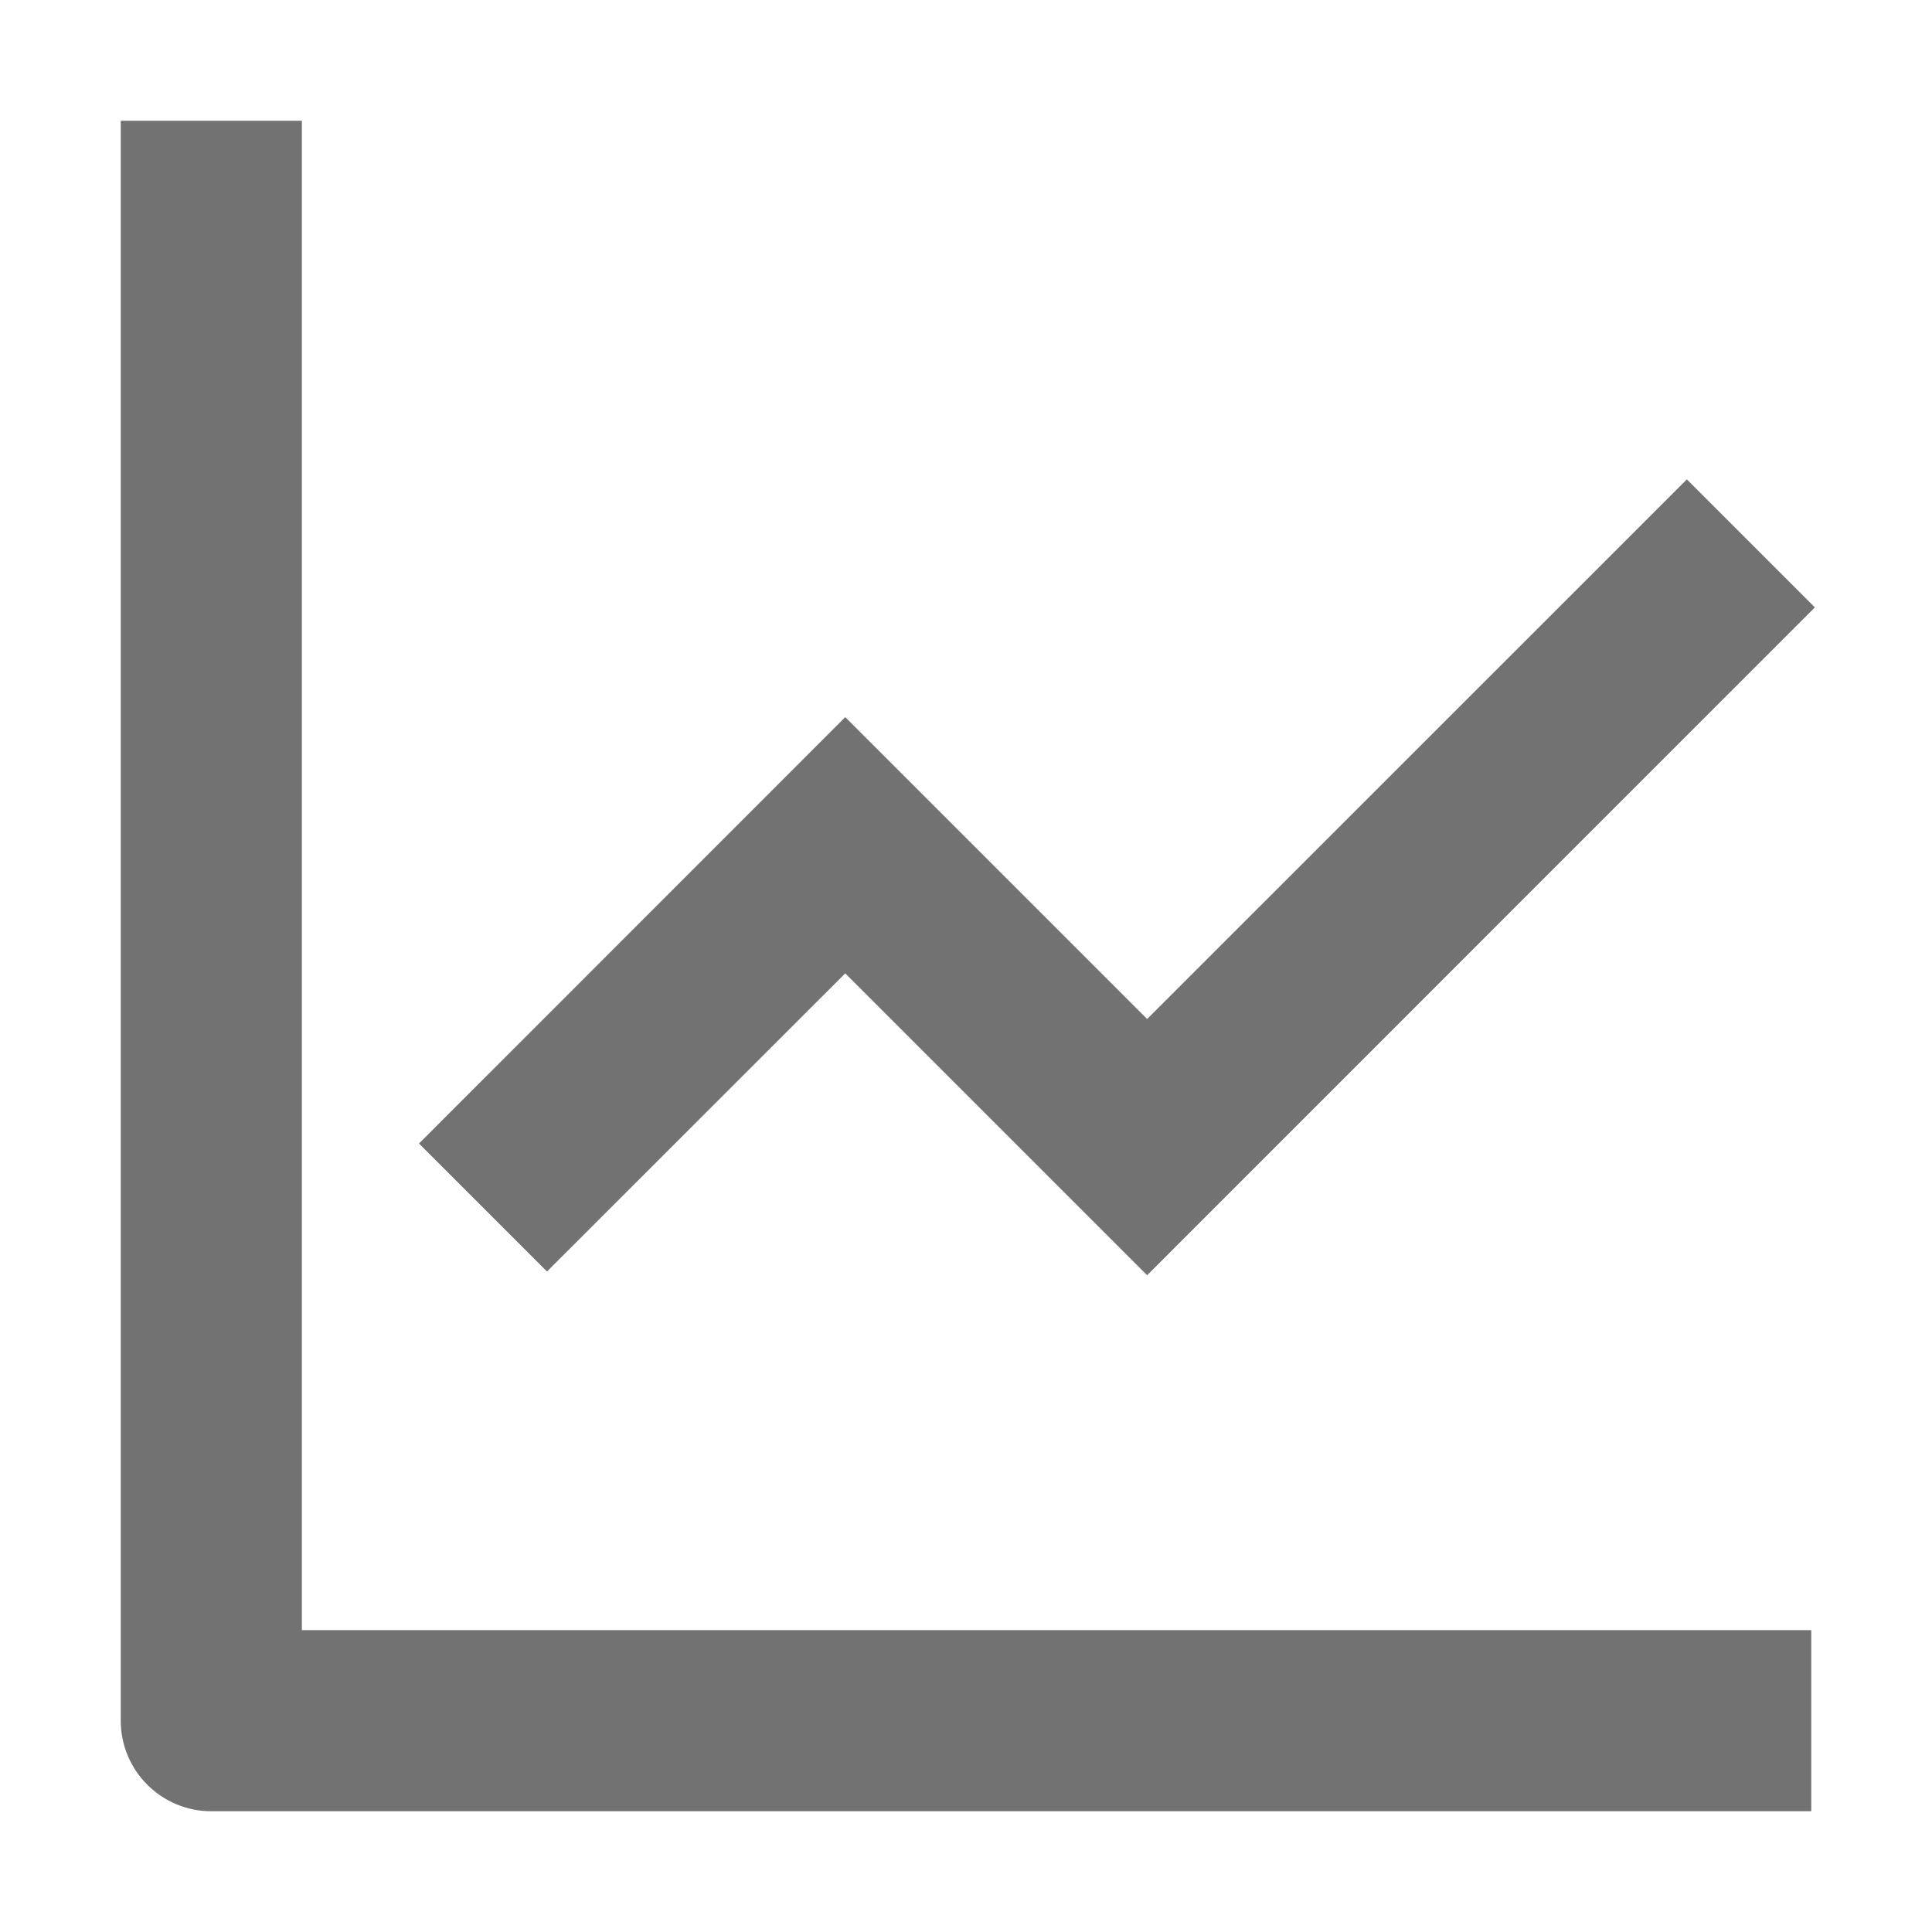
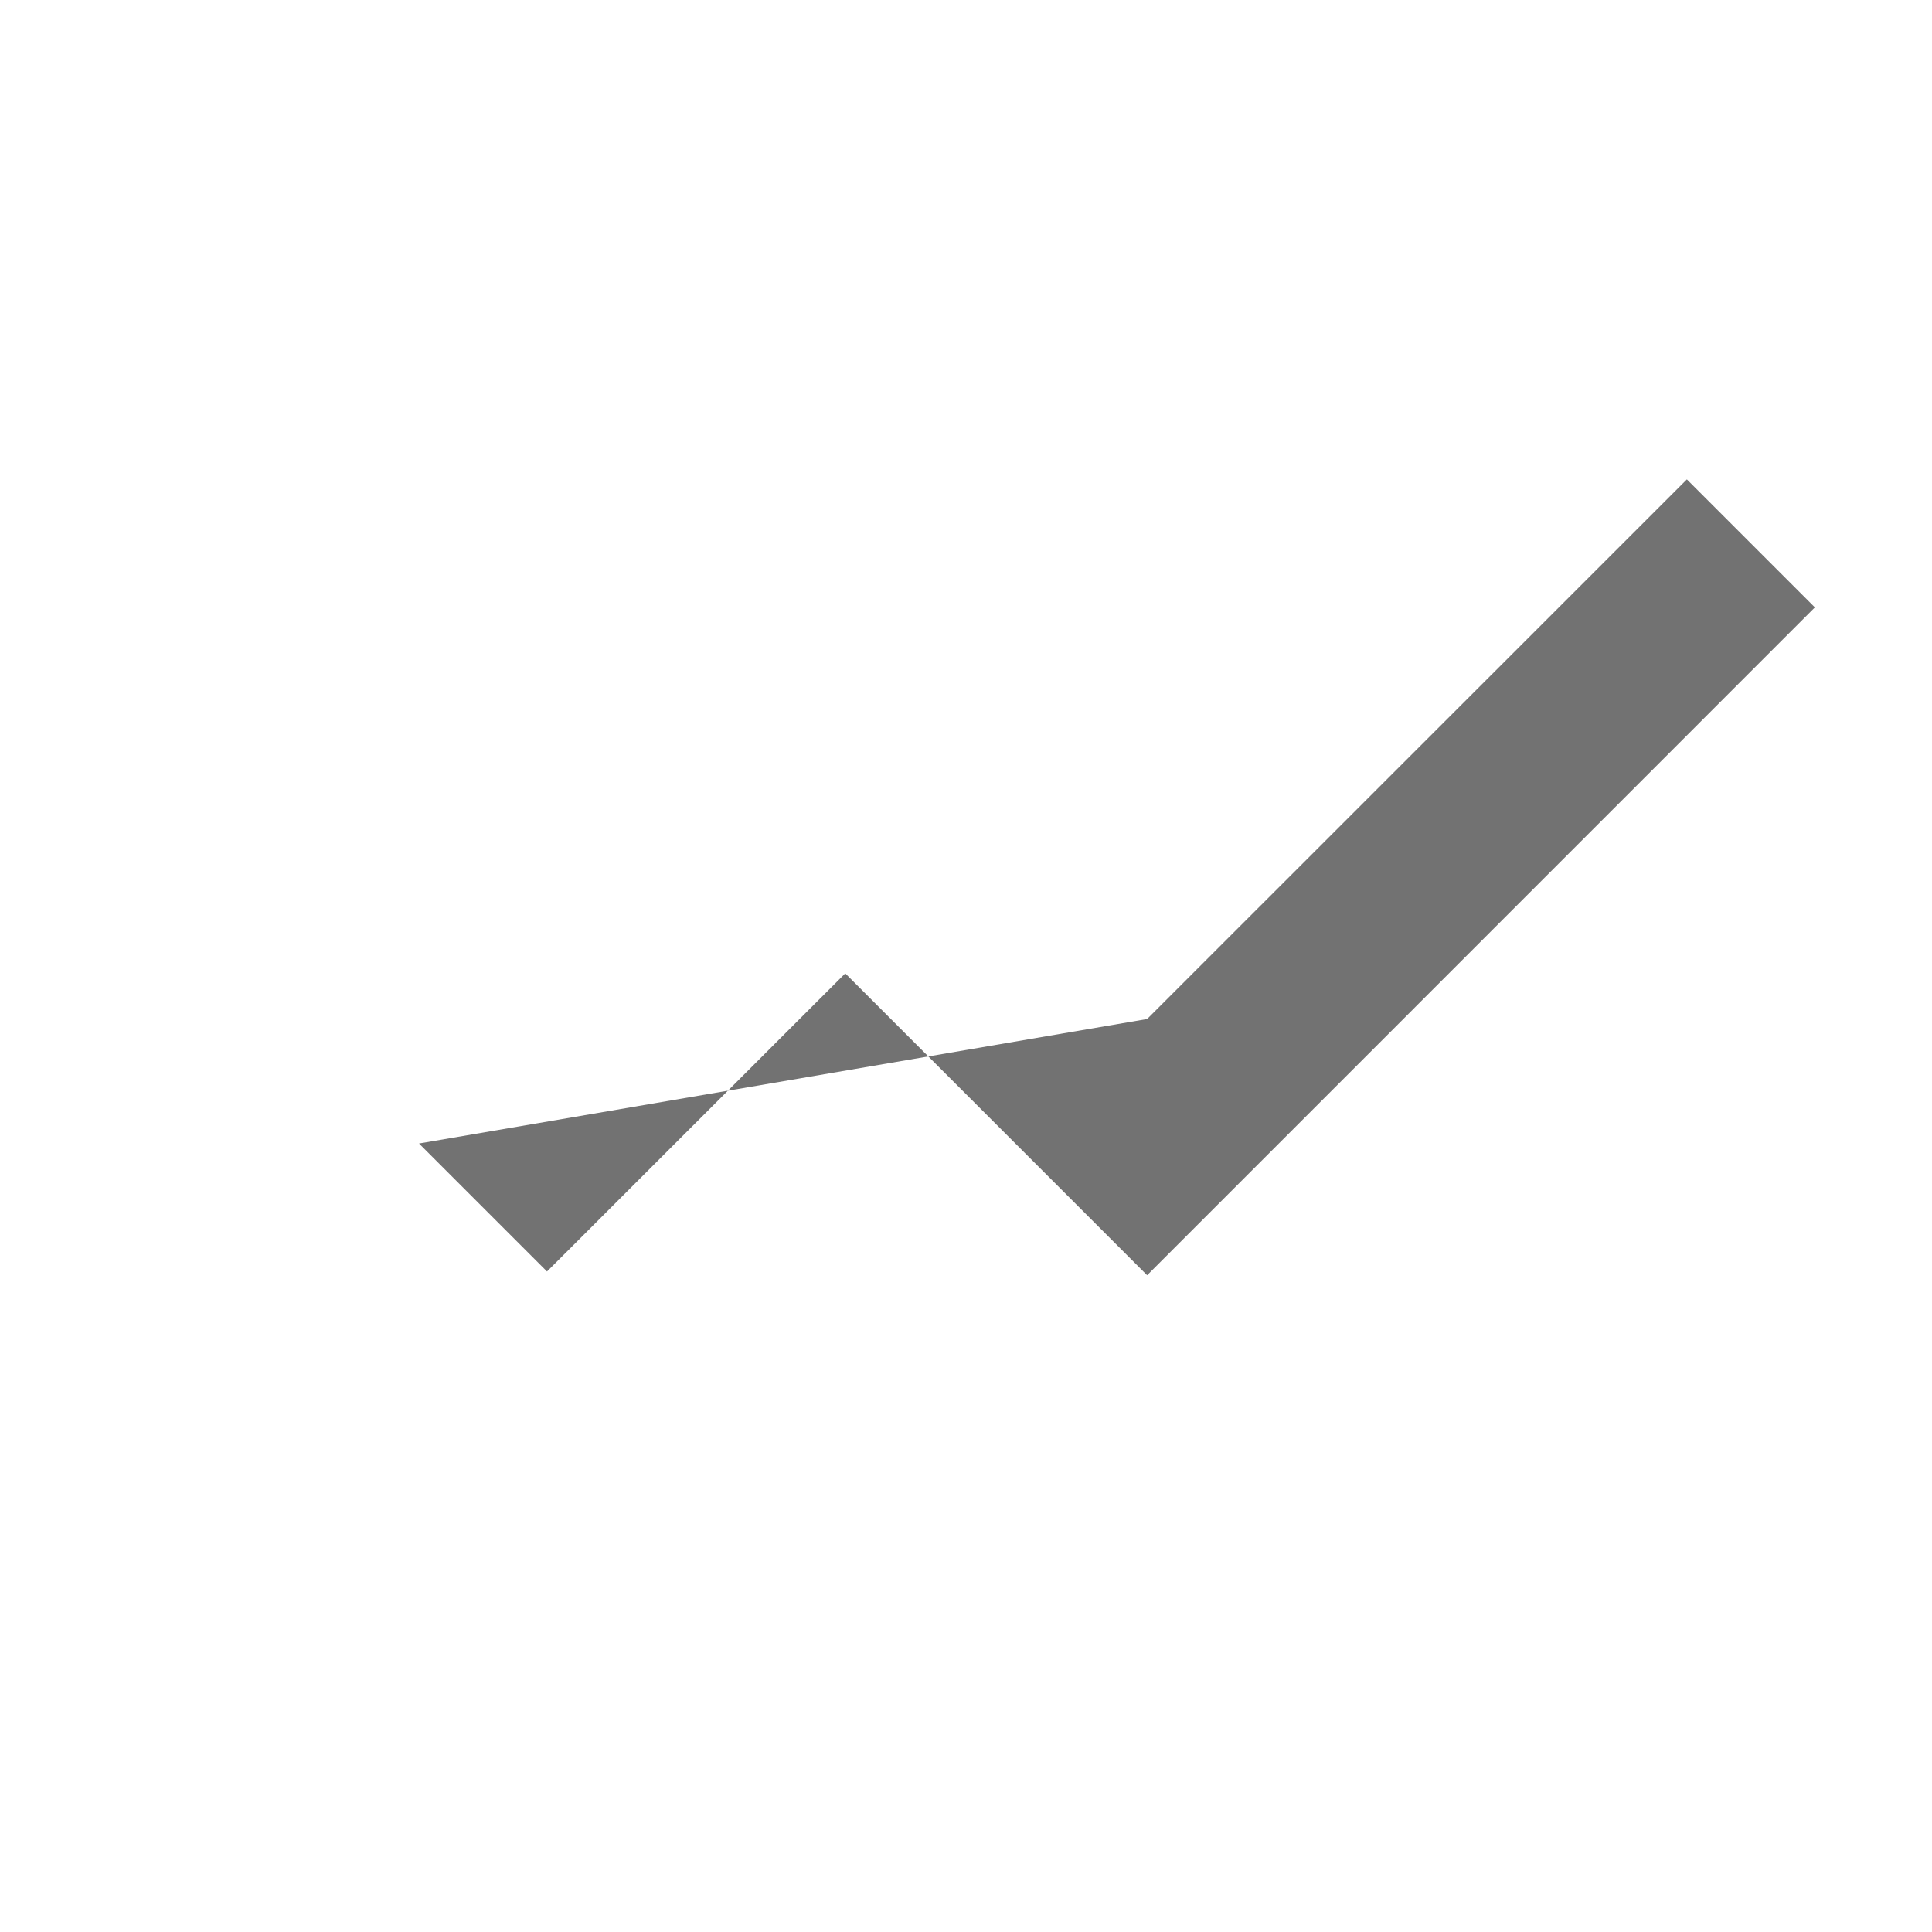
<svg xmlns="http://www.w3.org/2000/svg" width="16" height="16" viewBox="0 0 16 16" fill="none">
-   <path d="M1 1V14.25C1 14.664 1.336 15 1.75 15H15V13.5H2.5V1H1Z" fill="#727272" />
-   <path d="M15.03 5.03L13.97 3.97L9.5 8.439L7 5.939L3.47 9.47L4.53 10.53L7 8.061L9.5 10.561L15.03 5.03Z" fill="#727272" />
+   <path d="M15.03 5.03L13.97 3.97L9.5 8.439L3.47 9.47L4.53 10.53L7 8.061L9.5 10.561L15.03 5.03Z" fill="#727272" />
</svg>